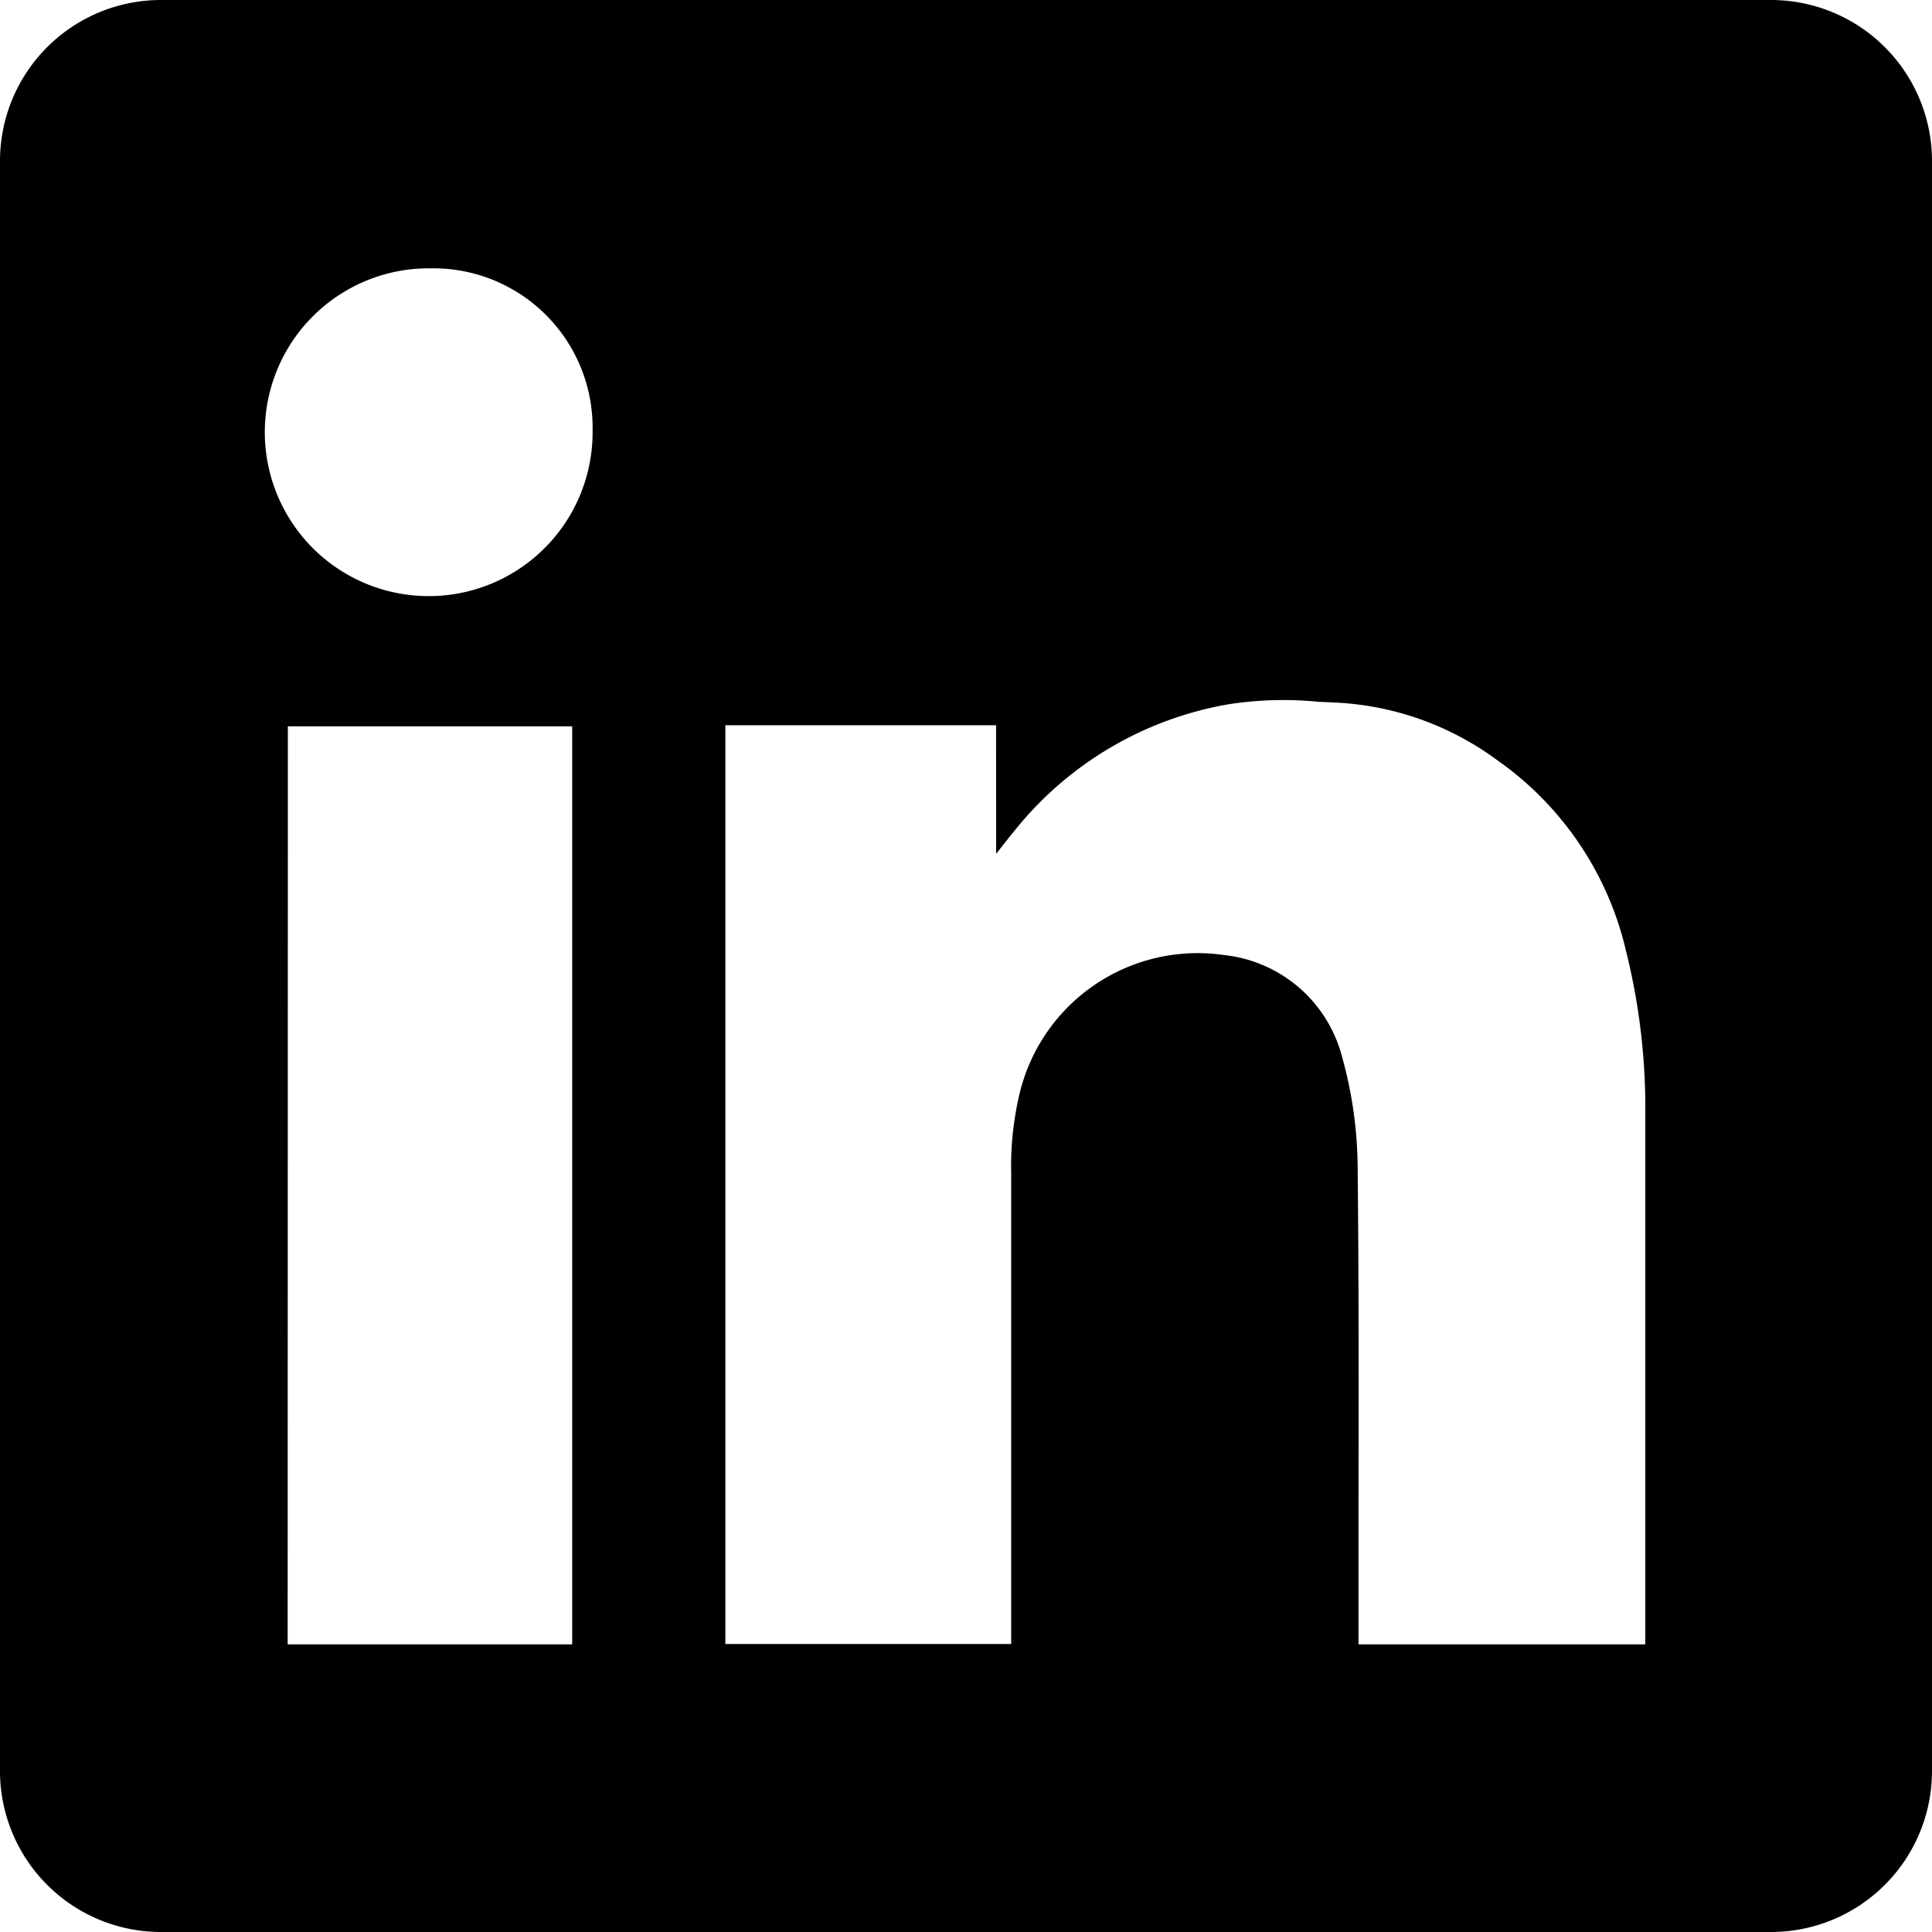
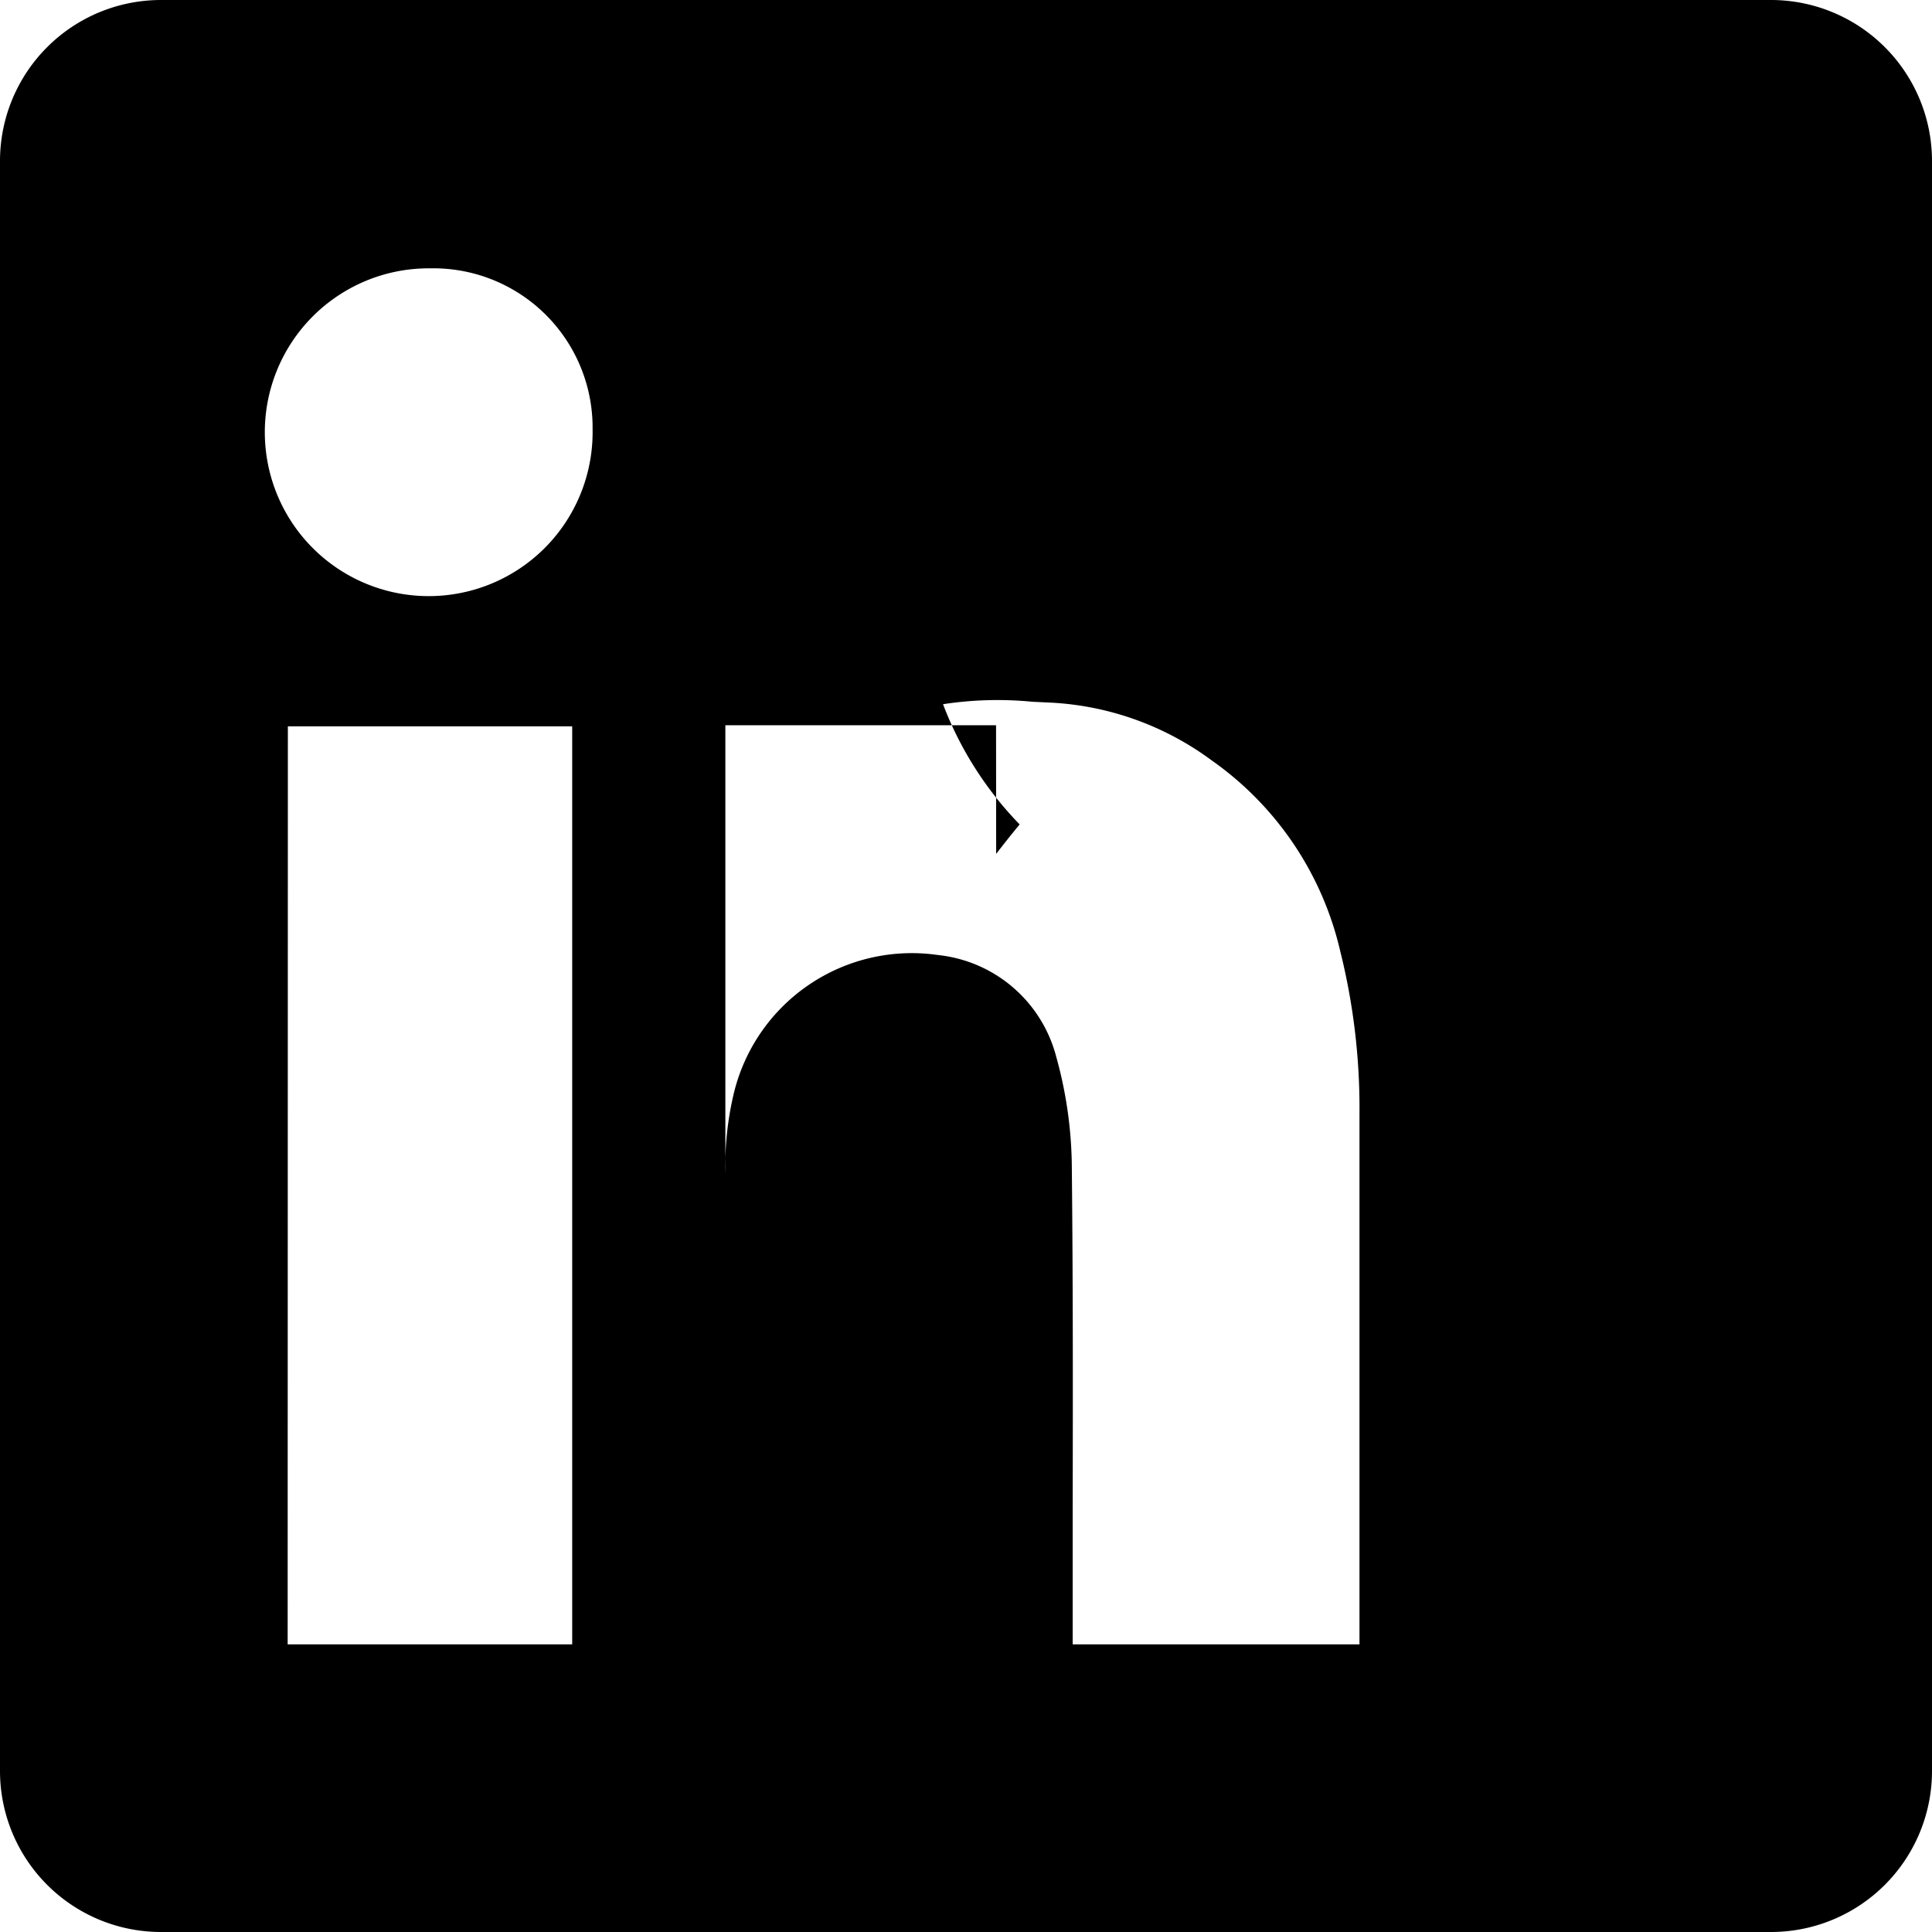
<svg xmlns="http://www.w3.org/2000/svg" width="18" height="18" viewBox="0 0 18 18">
-   <path fill="currentcolor" data-name="Path 137" d="M84.5,3.243a1.5,1.5,0,0,0-1.5,1.5v15a1.5,1.5,0,0,0,1.5,1.5h15a1.5,1.5,0,0,0,1.5-1.5v-15a1.5,1.5,0,0,0-1.5-1.5Zm4.021,4a1.527,1.527,0,1,1-1.513-1.5A1.484,1.484,0,0,1,88.521,7.245ZM92.28,10H89.758v8.56h2.663v-.2q0-.57,0-1.14c0-1.014,0-2.029,0-3.042a2.928,2.928,0,0,1,.076-.737,1.706,1.706,0,0,1,1.907-1.3,1.276,1.276,0,0,1,1.1.949,3.923,3.923,0,0,1,.145,1.039c.011,1.048.01,2.1.008,3.143q0,.555,0,1.11v.181h2.672v-.205q0-.678,0-1.356,0-1.694,0-3.389a6.039,6.039,0,0,0-.179-1.507,3,3,0,0,0-1.2-1.78,2.756,2.756,0,0,0-1.482-.536l-.188-.009a3.337,3.337,0,0,0-.831.023A3.265,3.265,0,0,0,92.5,10.924c-.059.071-.117.143-.2.25l-.019.024Zm-6.6,8.563h2.651V10.01H85.682Z" transform="translate(-83 -3.243)" fill-rule="evenodd" />
+   <path fill="currentcolor" data-name="Path 137" d="M84.5,3.243a1.5,1.5,0,0,0-1.5,1.5v15a1.5,1.5,0,0,0,1.5,1.5h15a1.5,1.5,0,0,0,1.5-1.5v-15a1.5,1.5,0,0,0-1.5-1.5Zm4.021,4a1.527,1.527,0,1,1-1.513-1.5A1.484,1.484,0,0,1,88.521,7.245ZM92.28,10H89.758v8.56v-.2q0-.57,0-1.14c0-1.014,0-2.029,0-3.042a2.928,2.928,0,0,1,.076-.737,1.706,1.706,0,0,1,1.907-1.3,1.276,1.276,0,0,1,1.1.949,3.923,3.923,0,0,1,.145,1.039c.011,1.048.01,2.1.008,3.143q0,.555,0,1.11v.181h2.672v-.205q0-.678,0-1.356,0-1.694,0-3.389a6.039,6.039,0,0,0-.179-1.507,3,3,0,0,0-1.2-1.78,2.756,2.756,0,0,0-1.482-.536l-.188-.009a3.337,3.337,0,0,0-.831.023A3.265,3.265,0,0,0,92.5,10.924c-.059.071-.117.143-.2.25l-.019.024Zm-6.6,8.563h2.651V10.01H85.682Z" transform="translate(-83 -3.243)" fill-rule="evenodd" />
</svg>